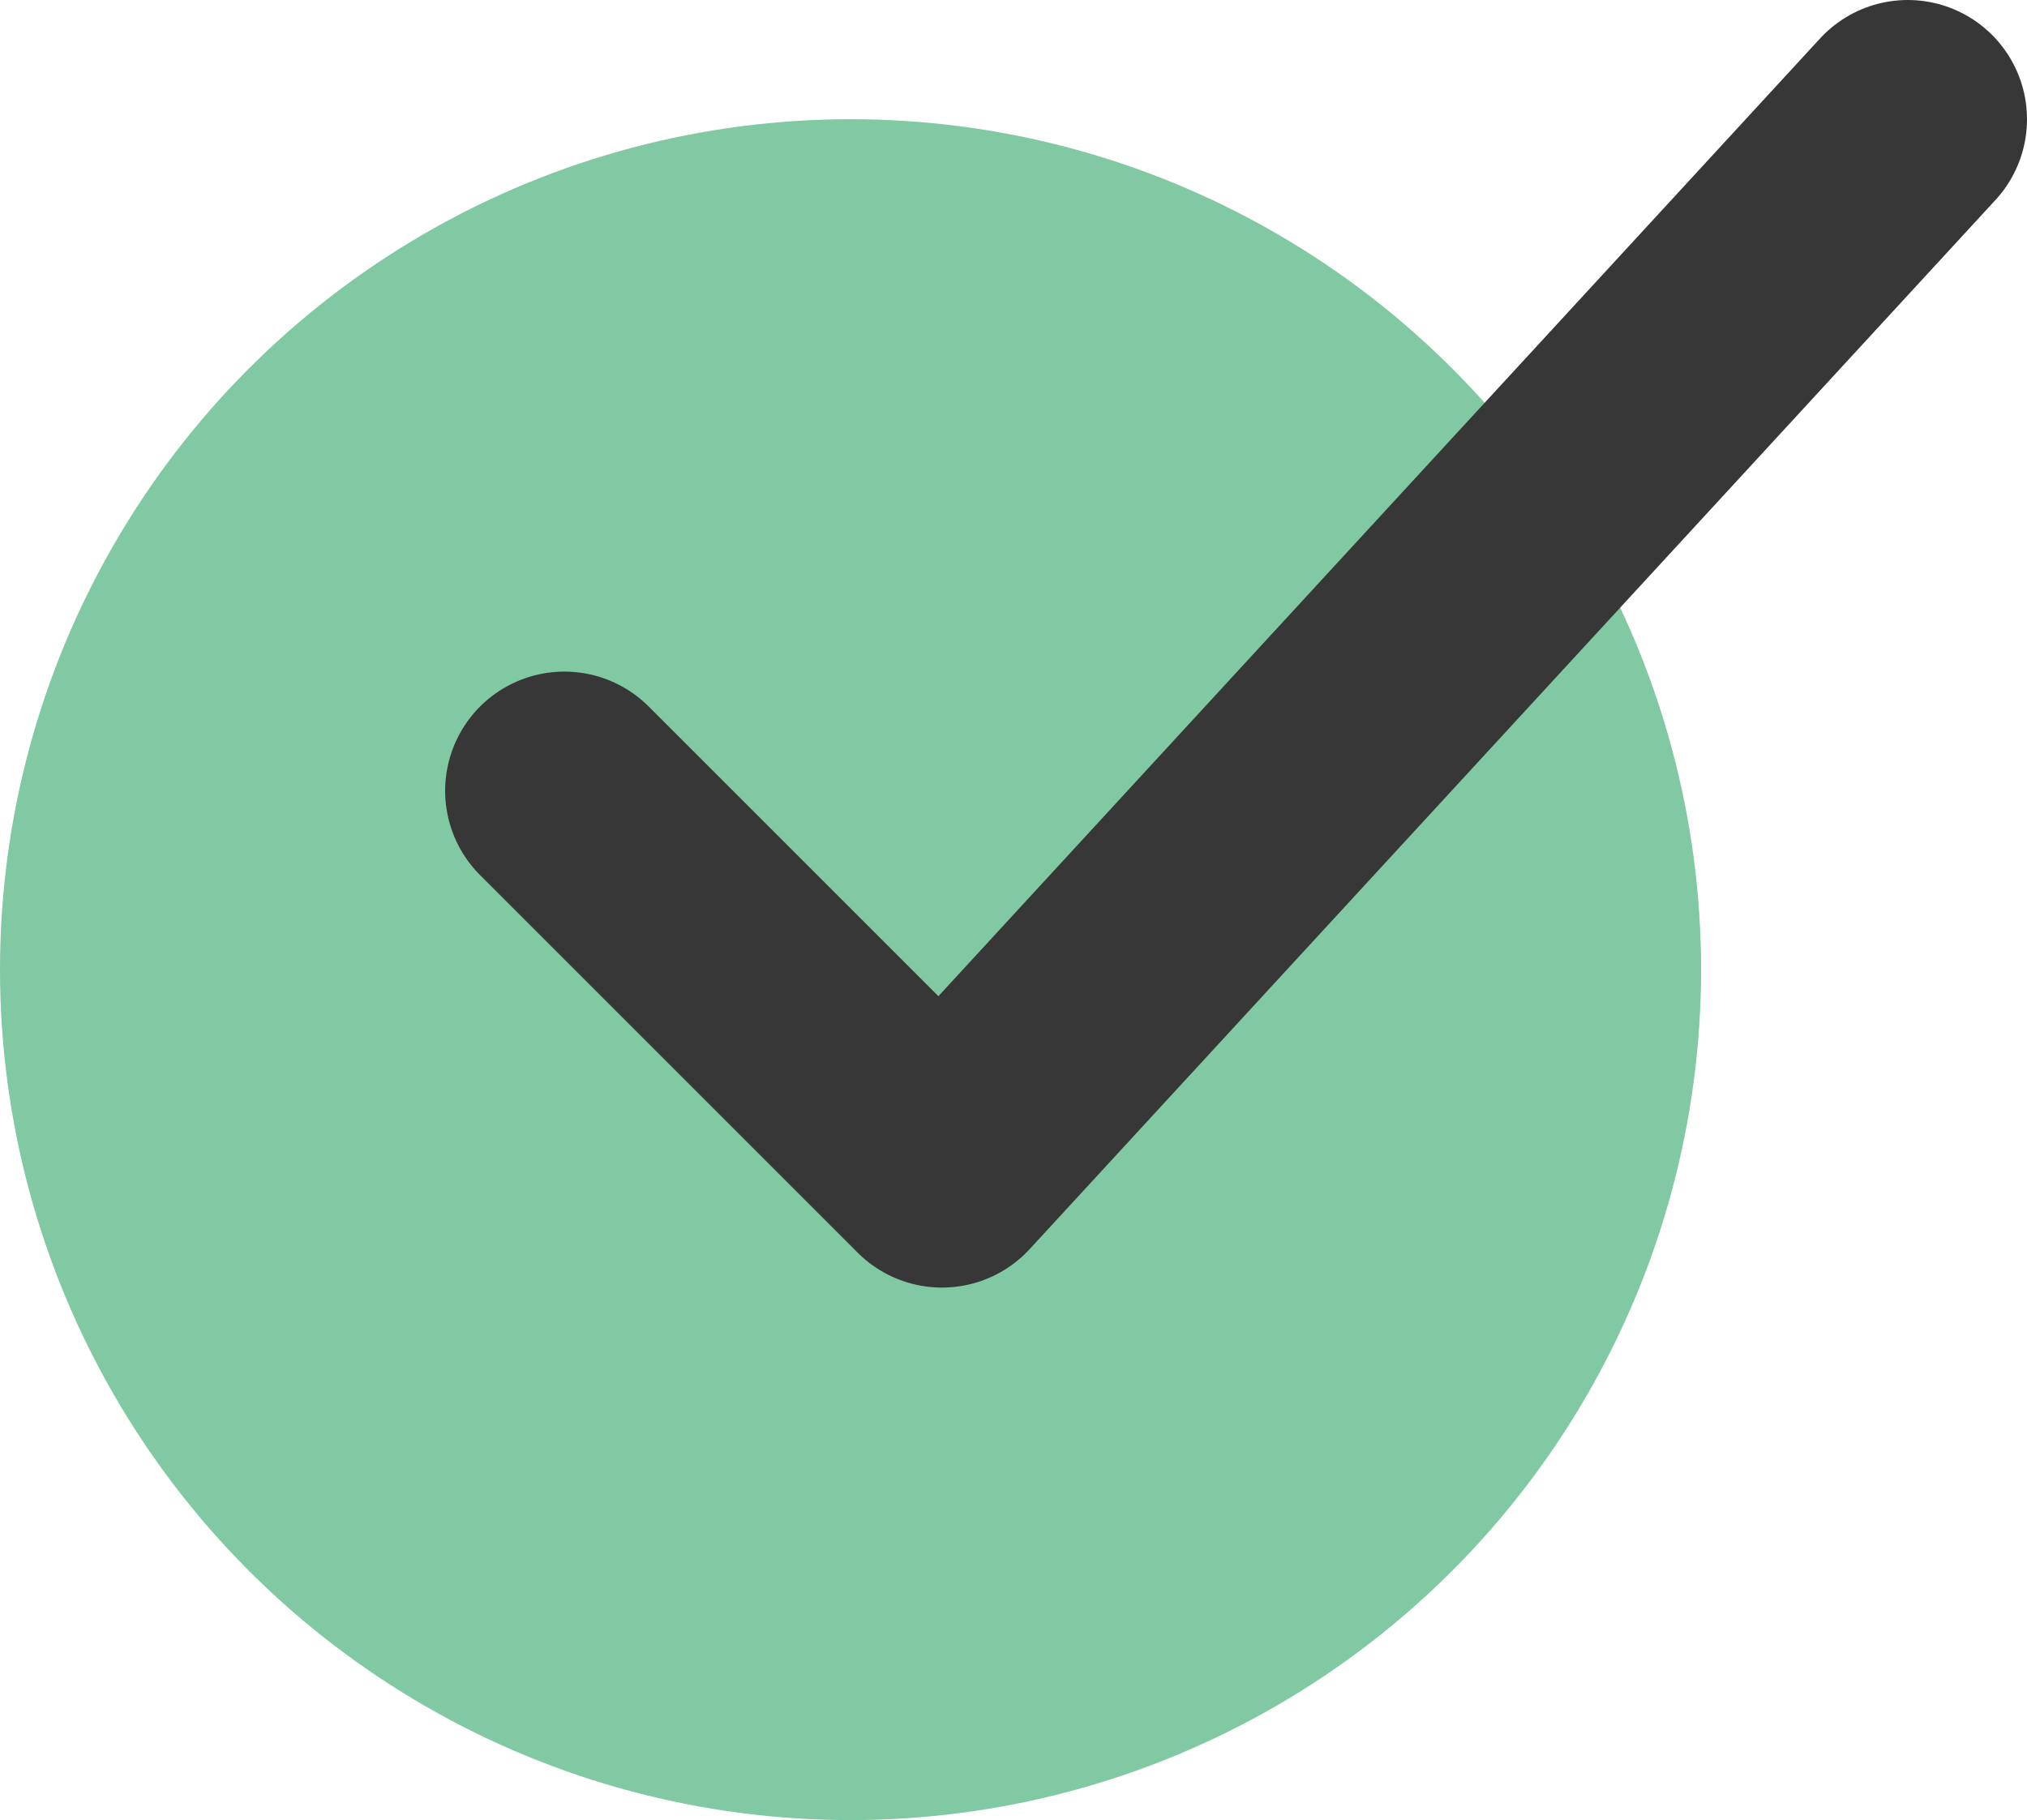
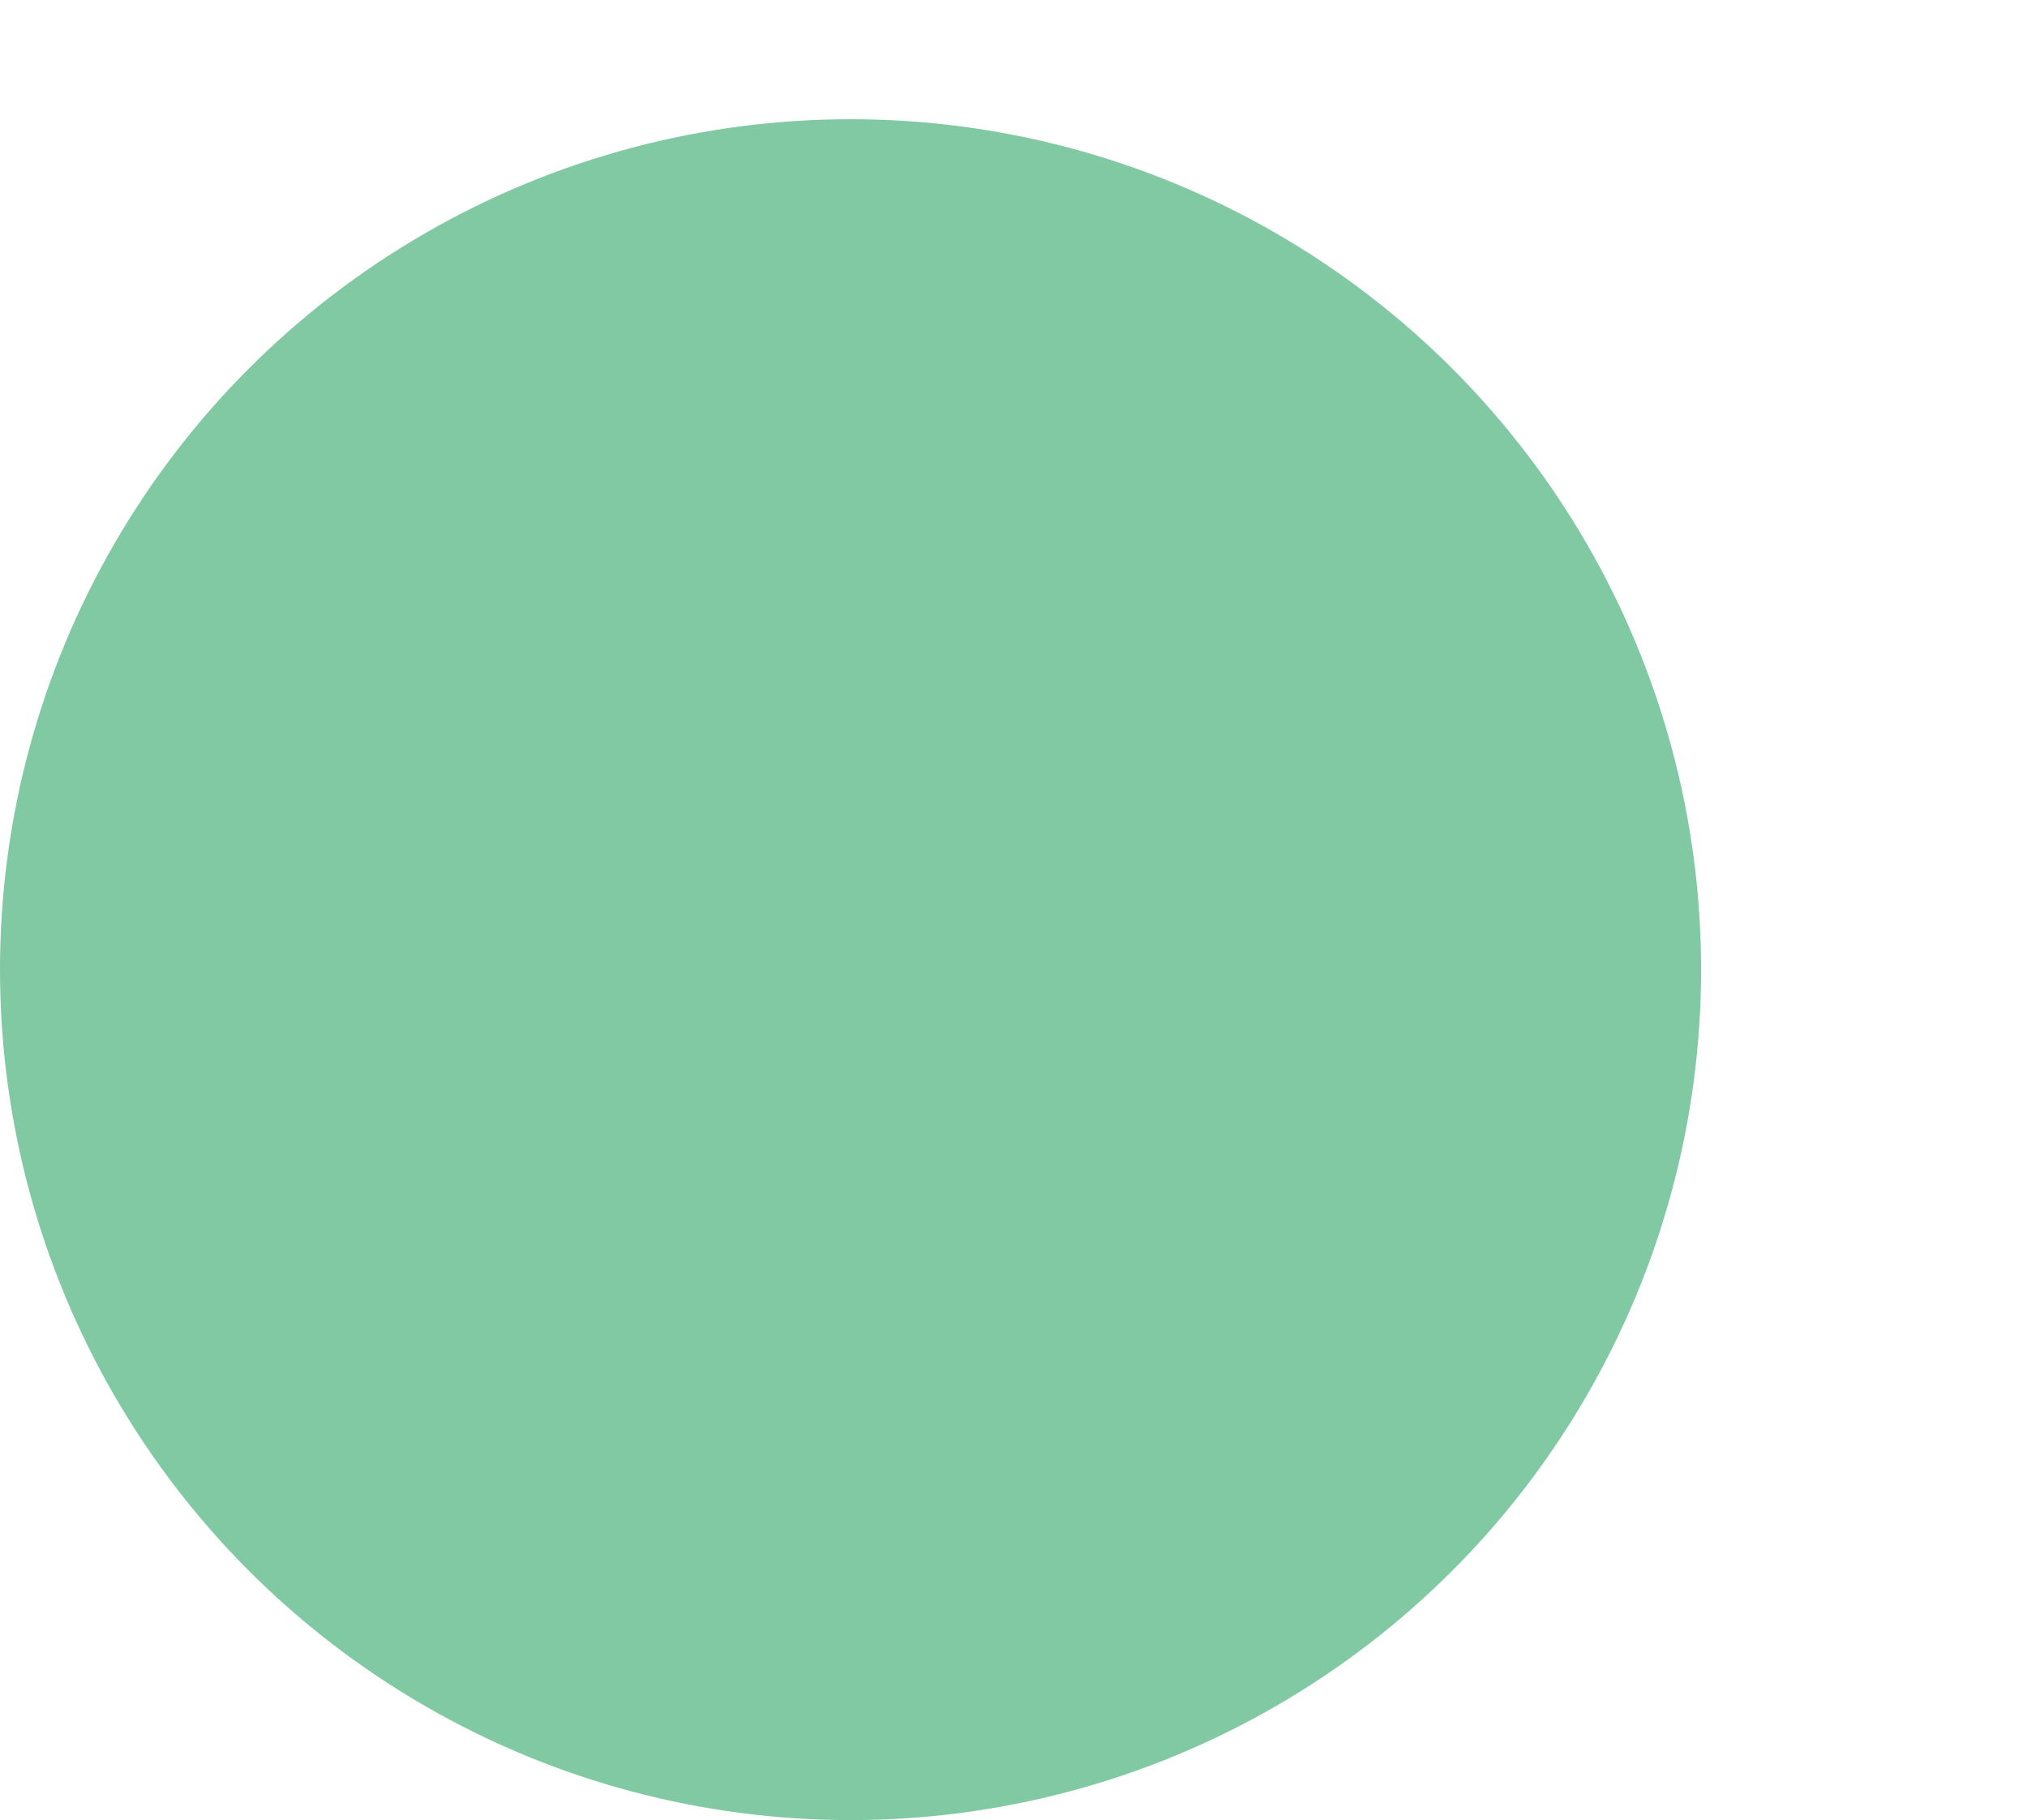
<svg xmlns="http://www.w3.org/2000/svg" id="Layer_1" x="0px" y="0px" viewBox="0 0 102 91.6" style="enable-background:new 0 0 102 91.6;" xml:space="preserve">
  <style type="text/css">	.st0{fill:#80C9A2;}	.st1{fill:none;stroke:#373737;stroke-width:12;stroke-linecap:round;stroke-linejoin:round;}</style>
  <g>
    <circle class="st0" cx="42.8" cy="48.8" r="42.8" />
-     <polyline class="st1" points="28.4,39.8 47.4,58.8 96,6  " />
  </g>
</svg>